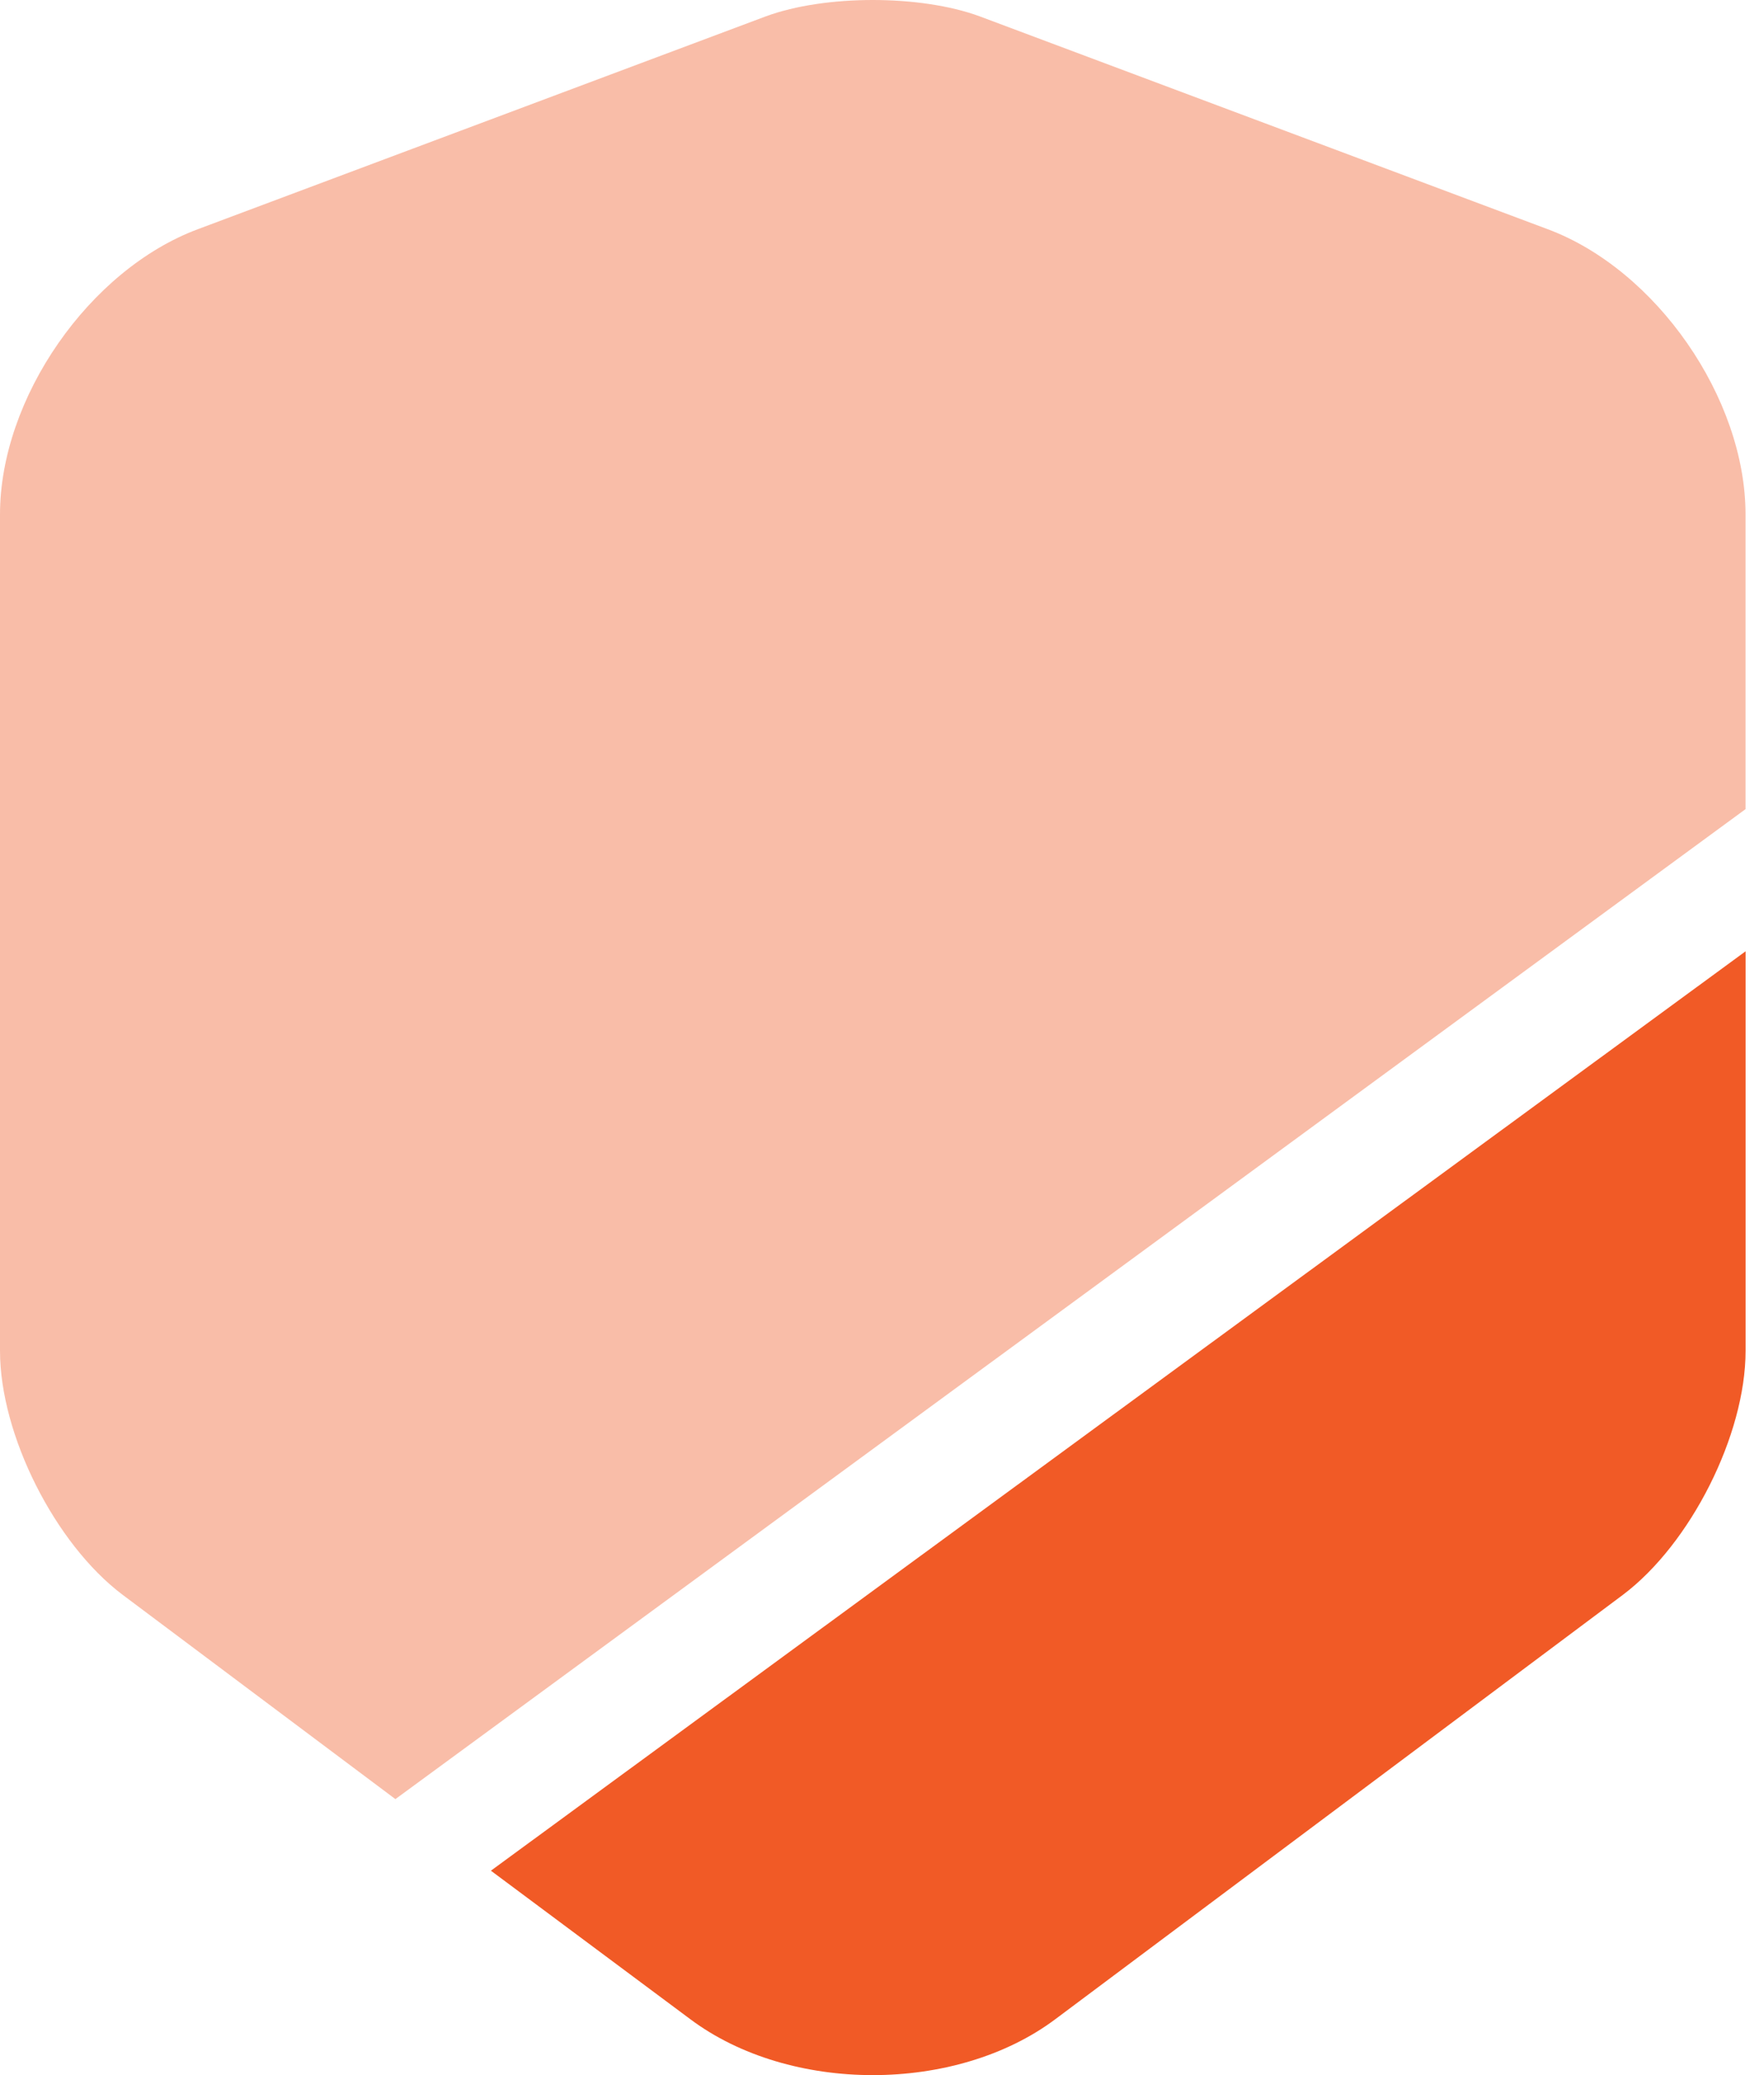
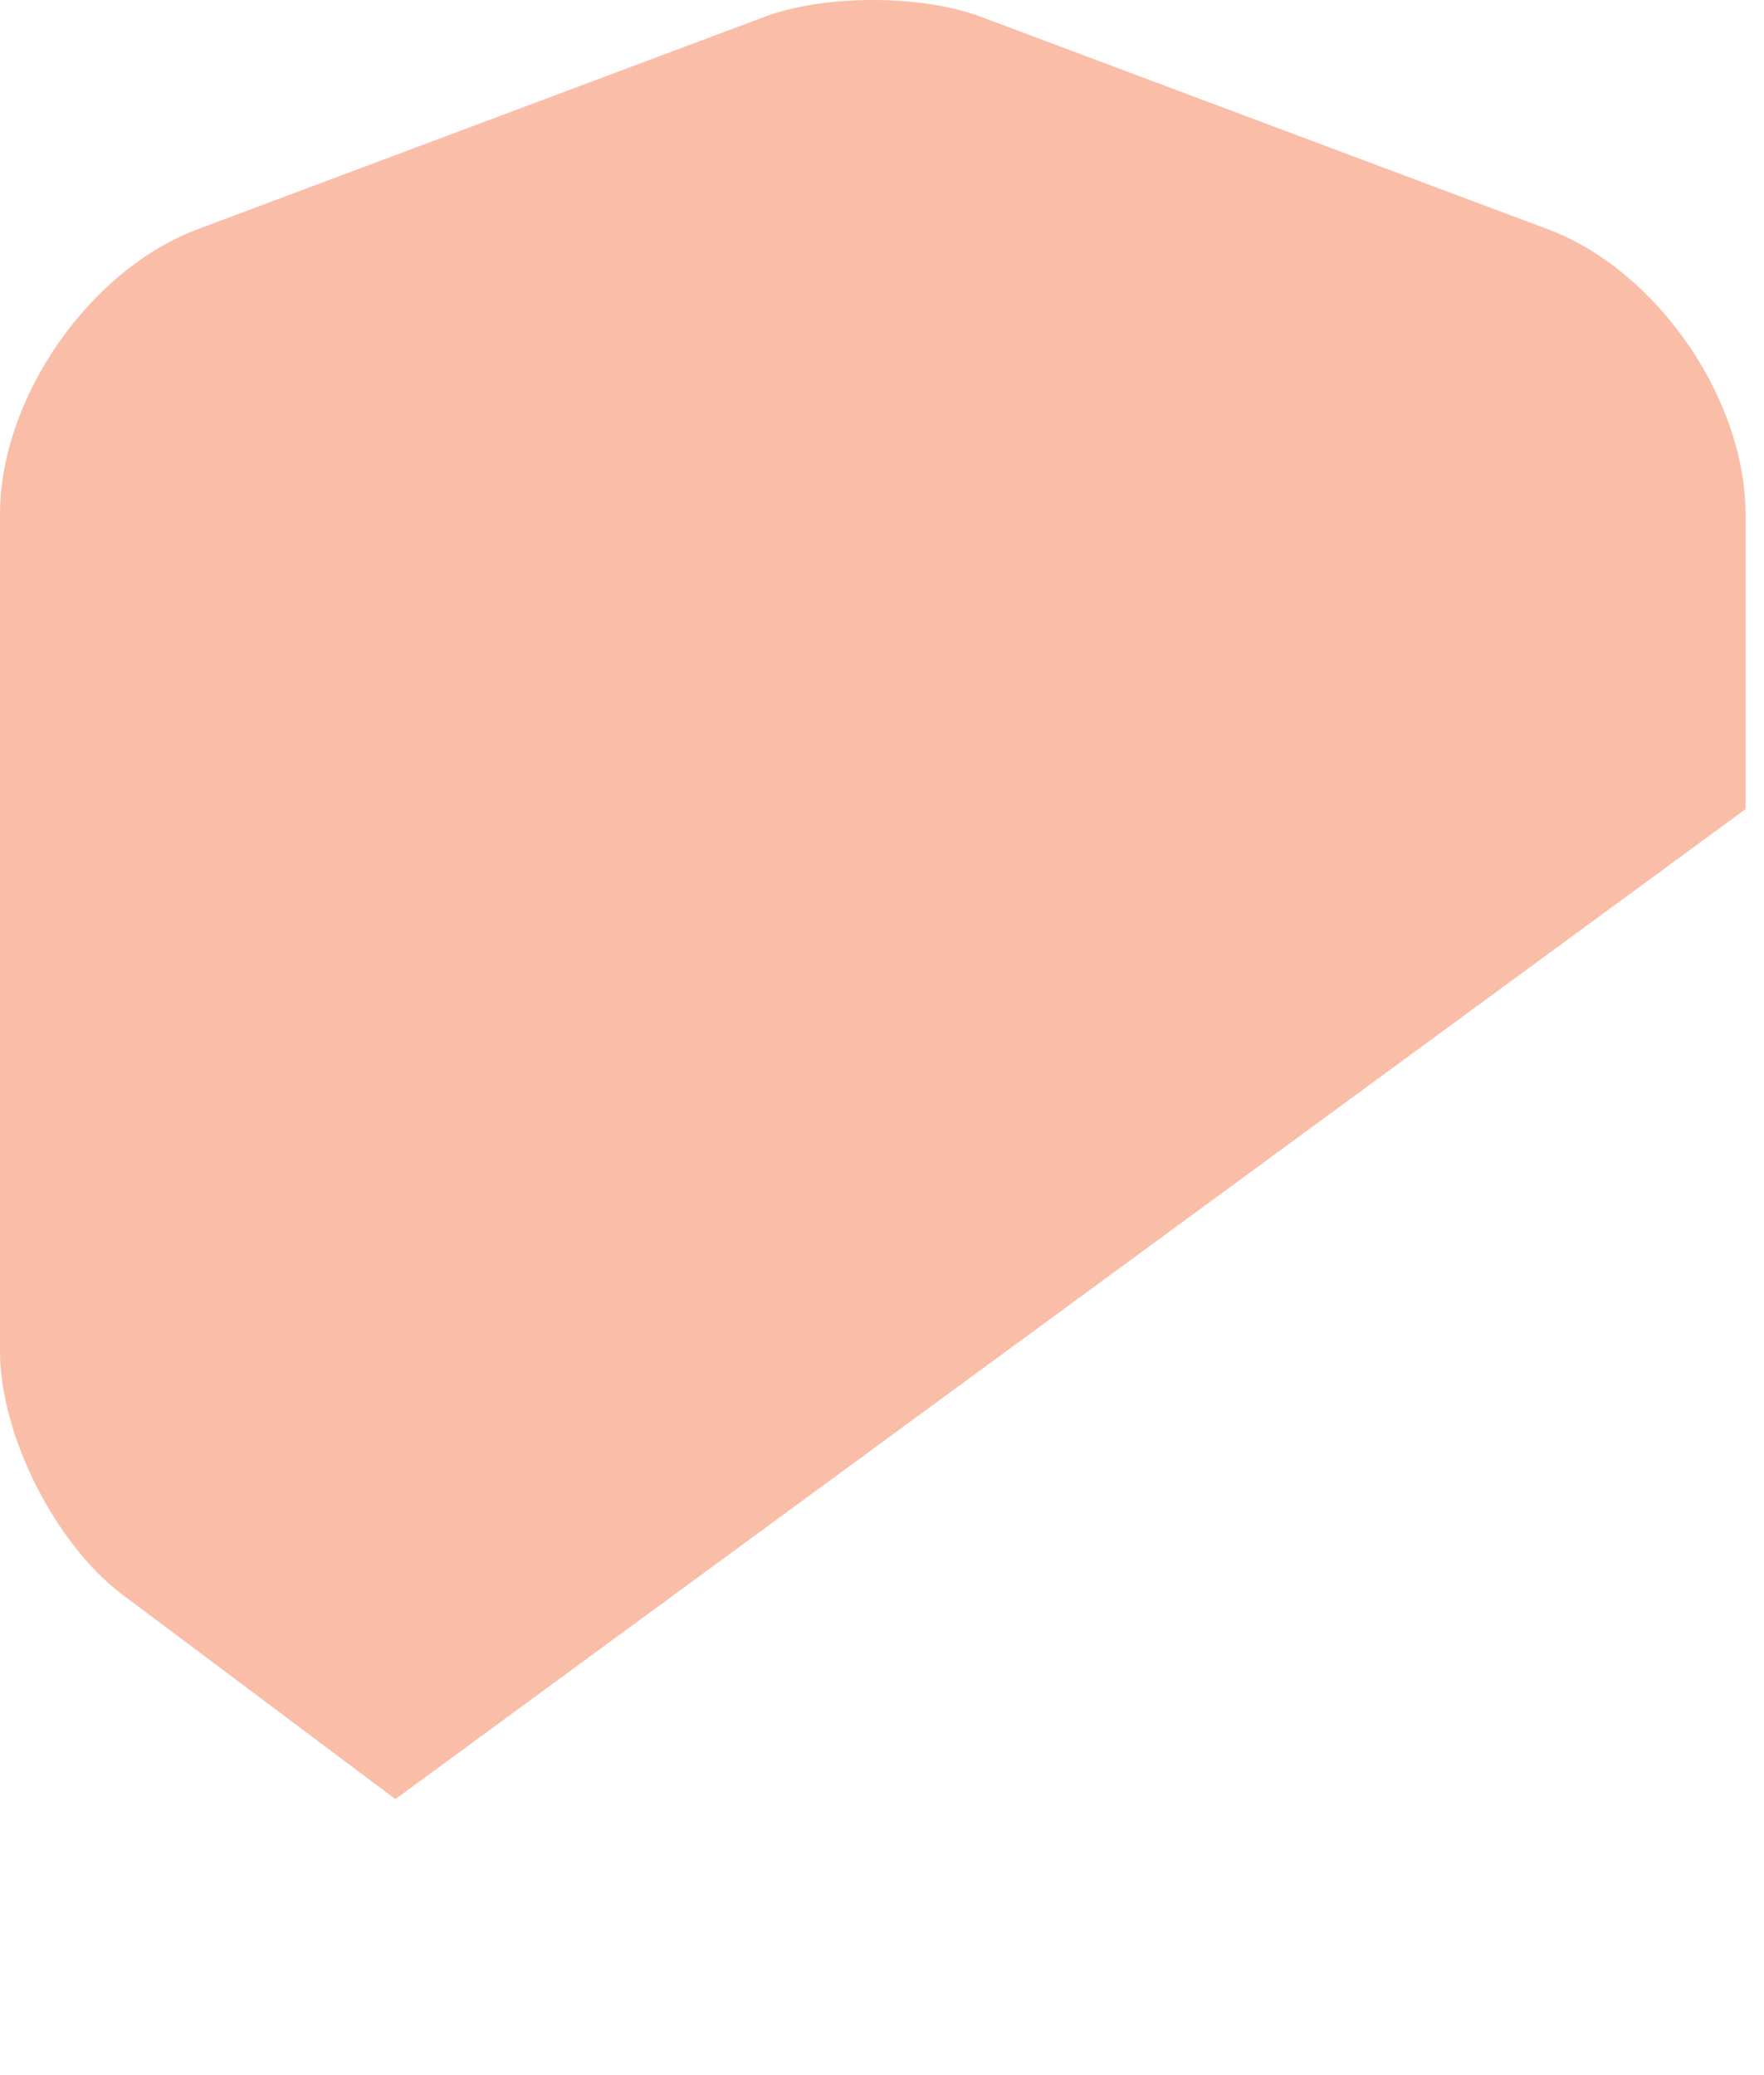
<svg xmlns="http://www.w3.org/2000/svg" width="68" height="80" viewBox="0 0 68 80" fill="none">
  <path opacity="0.4" d="M67.288 19.832V31.194L15.242 69.359L4.721 61.478C2.12 59.517 0 55.317 0 52.077V19.832C0 15.352 3.44 10.391 7.641 8.831L29.524 0.63C31.804 -0.21 35.484 -0.21 37.765 0.63L59.648 8.831C63.848 10.391 67.288 15.352 67.288 19.832Z" fill="#F15A26" />
-   <path d="M67.29 36.674V52.076C67.29 55.317 65.17 59.517 62.57 61.477L40.687 77.84C38.767 79.28 36.206 80 33.646 80C31.086 80 28.526 79.28 26.605 77.84L18.924 72.119L67.29 36.674Z" fill="#F15A26" />
</svg>